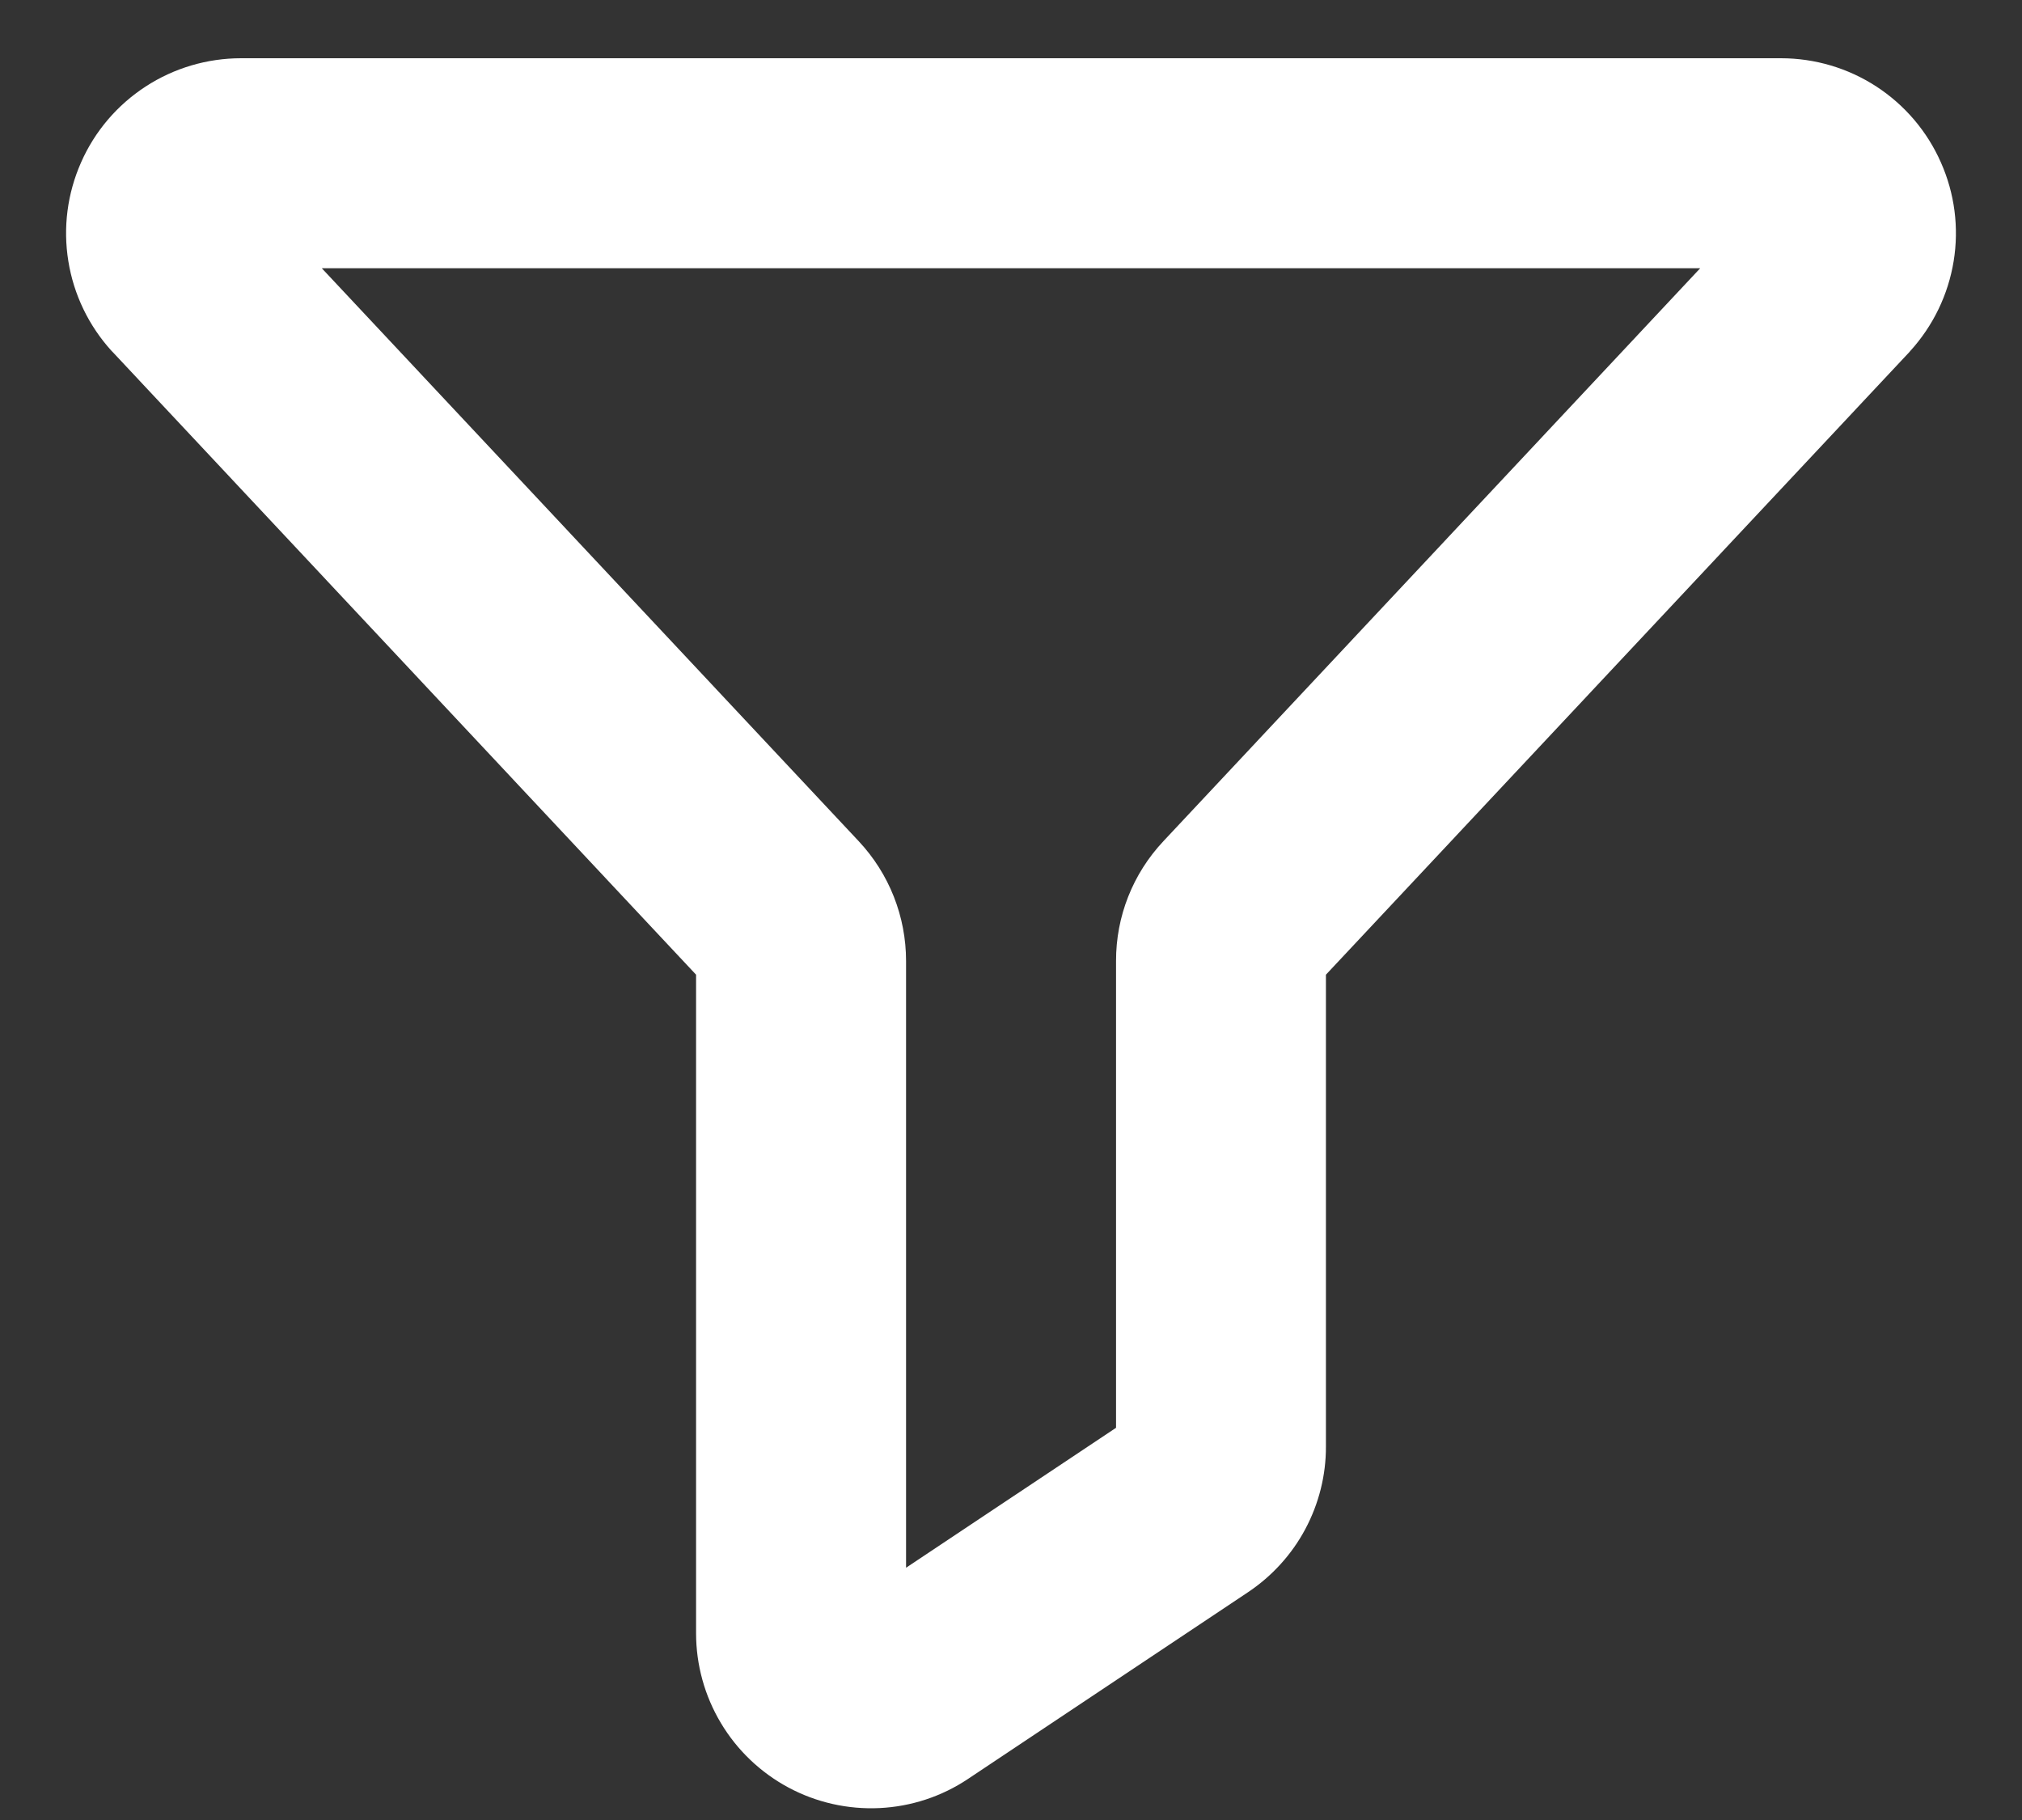
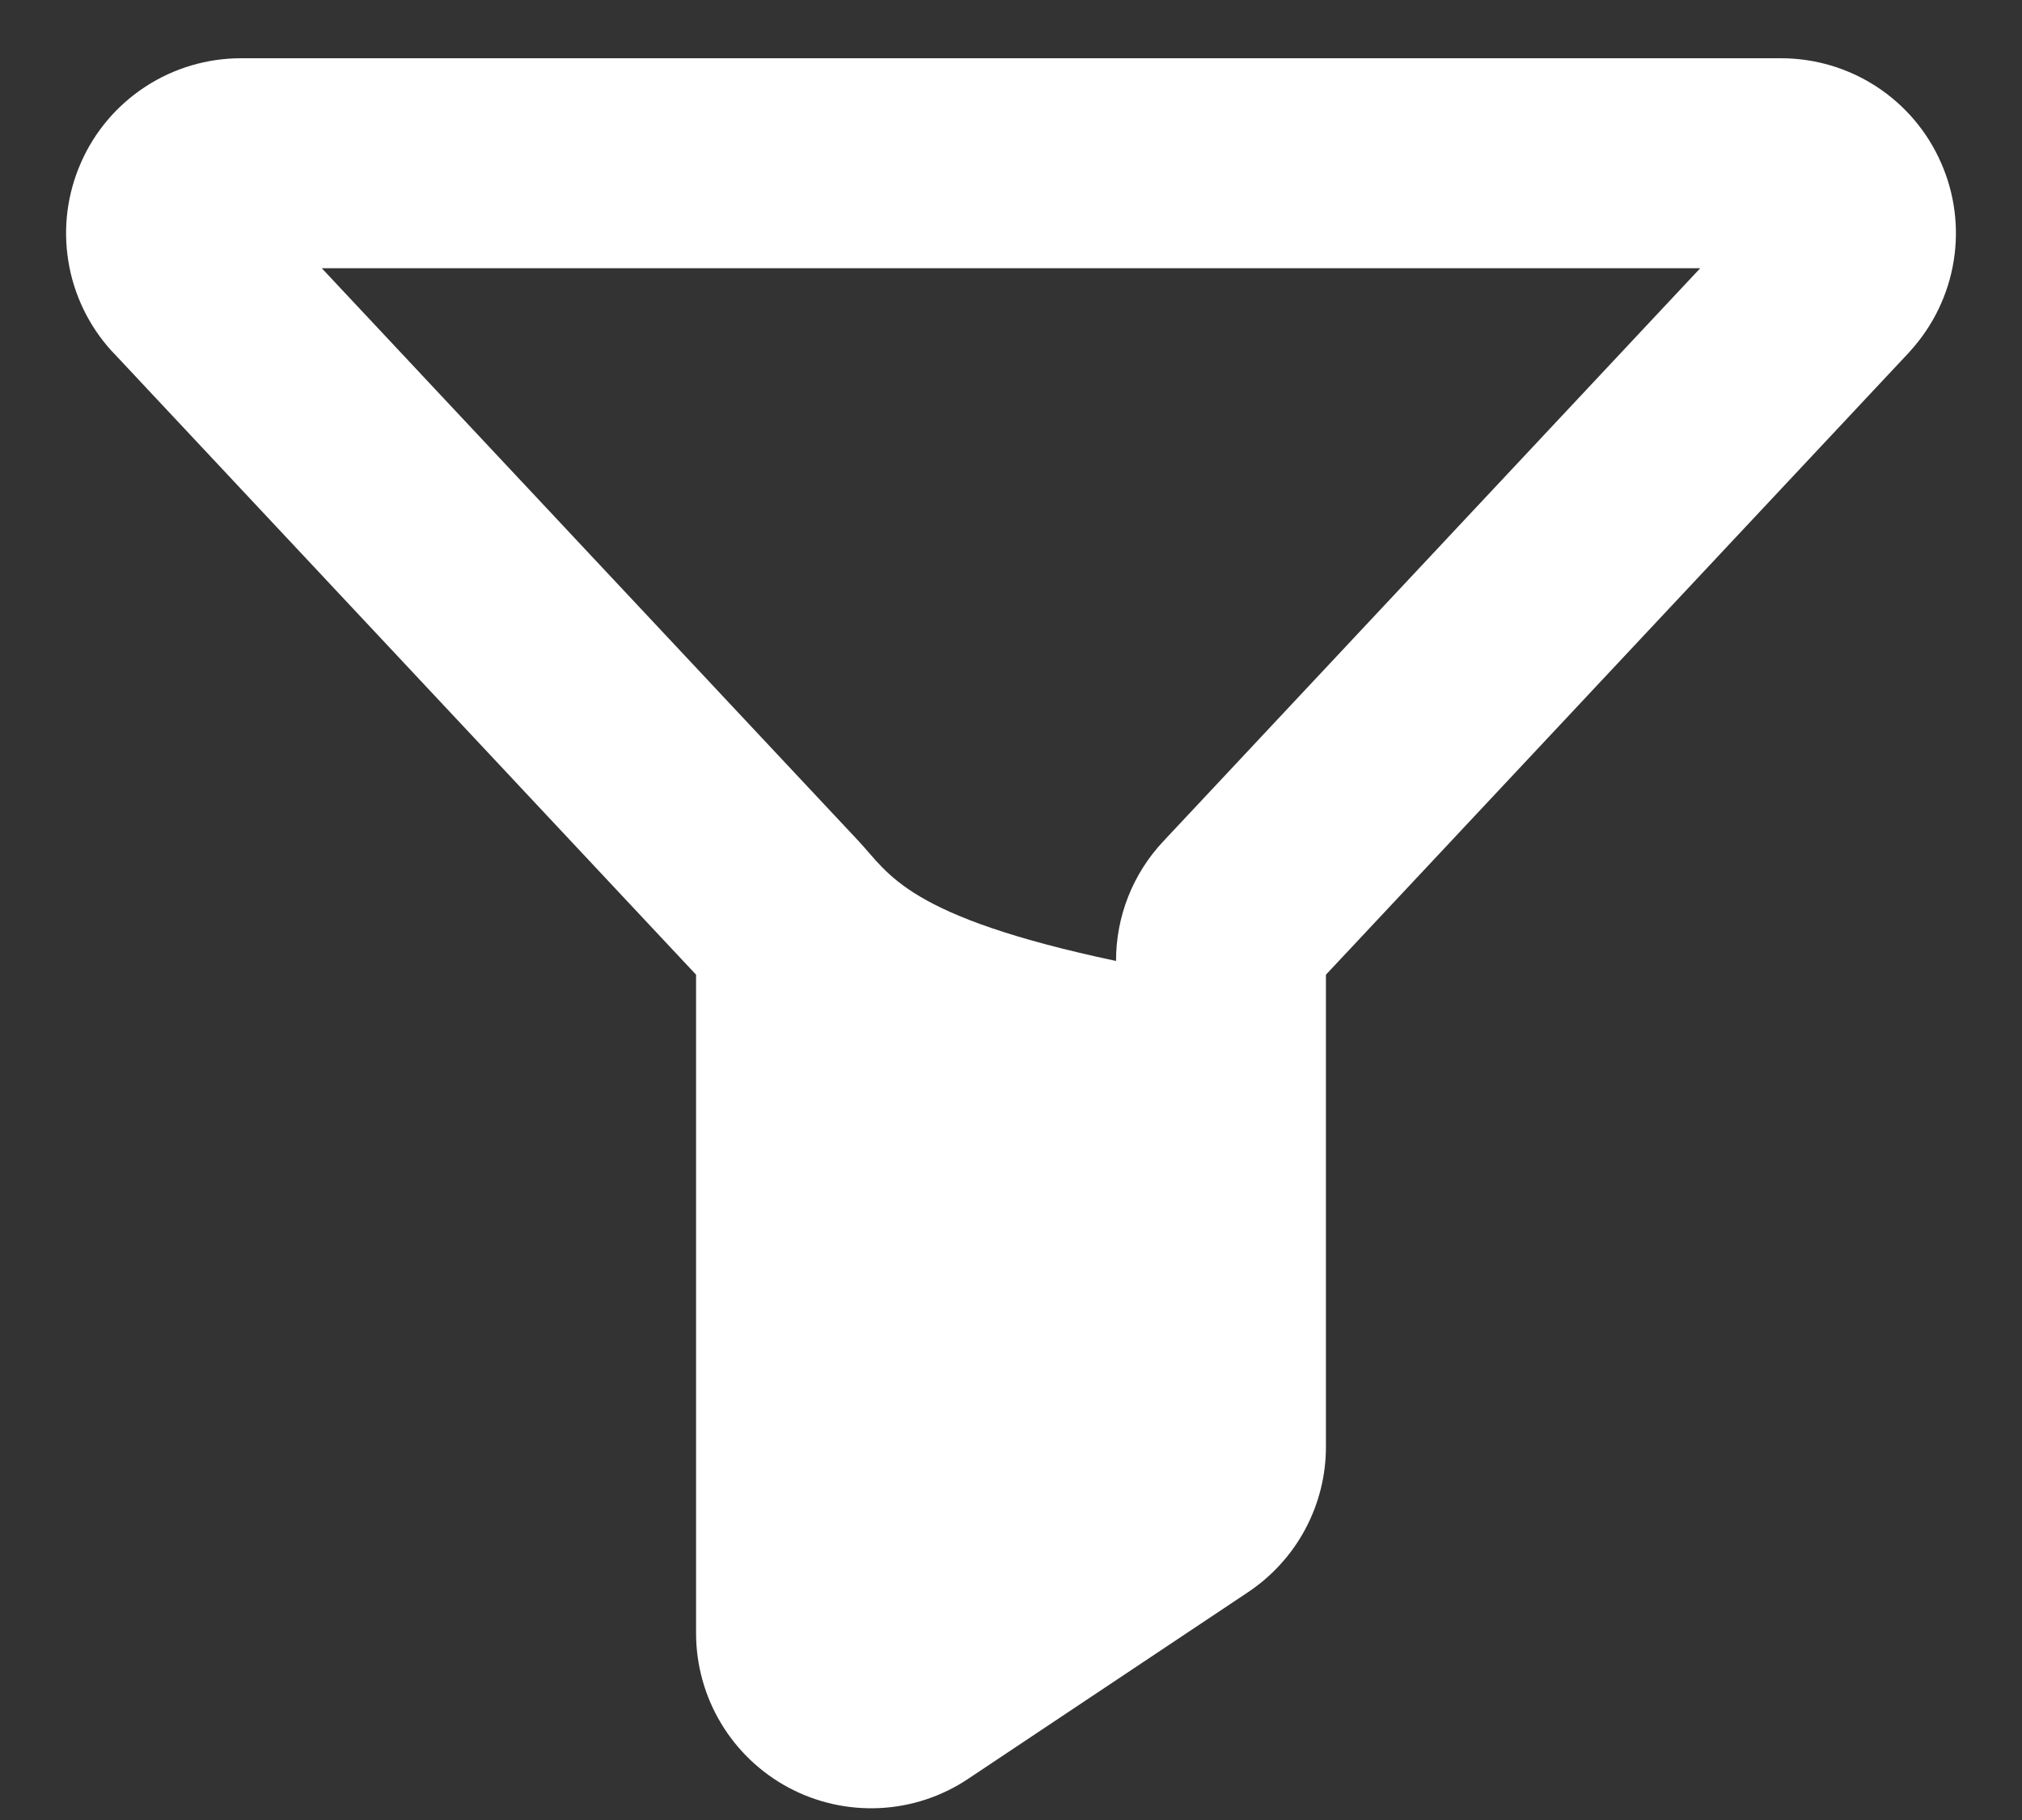
<svg xmlns="http://www.w3.org/2000/svg" width="20" height="18" viewBox="0 0 20 18" fill="none">
  <rect x="0" y="0" width="20" height="18" fill="#333333" stroke="none" />
-   <path d="M19.198 1.607C19.063 1.3 18.841 1.039 18.56 0.856C18.279 0.673 17.951 0.576 17.615 0.576H2.385C2.049 0.576 1.721 0.673 1.44 0.856C1.159 1.039 0.937 1.299 0.802 1.606C0.666 1.913 0.622 2.252 0.676 2.583C0.729 2.914 0.878 3.222 1.103 3.47L1.115 3.482L6.885 9.64V16.153C6.885 16.466 6.97 16.773 7.131 17.042C7.292 17.311 7.523 17.531 7.799 17.679C8.075 17.827 8.387 17.897 8.7 17.882C9.013 17.867 9.316 17.767 9.576 17.593L12.346 15.746C12.582 15.588 12.777 15.374 12.911 15.123C13.045 14.872 13.116 14.591 13.115 14.306V9.64L18.885 3.483L18.896 3.47C19.121 3.222 19.27 2.914 19.324 2.583C19.378 2.252 19.334 1.913 19.198 1.607ZM11.507 8.32C11.205 8.641 11.038 9.064 11.039 9.504V14.121L8.962 15.505V9.504C8.962 9.064 8.795 8.641 8.494 8.32L3.183 2.653H16.817L11.507 8.32Z" fill="white" />
+   <path d="M19.198 1.607C19.063 1.3 18.841 1.039 18.56 0.856C18.279 0.673 17.951 0.576 17.615 0.576H2.385C2.049 0.576 1.721 0.673 1.44 0.856C1.159 1.039 0.937 1.299 0.802 1.606C0.666 1.913 0.622 2.252 0.676 2.583C0.729 2.914 0.878 3.222 1.103 3.47L1.115 3.482L6.885 9.64V16.153C6.885 16.466 6.97 16.773 7.131 17.042C7.292 17.311 7.523 17.531 7.799 17.679C8.075 17.827 8.387 17.897 8.7 17.882C9.013 17.867 9.316 17.767 9.576 17.593L12.346 15.746C12.582 15.588 12.777 15.374 12.911 15.123C13.045 14.872 13.116 14.591 13.115 14.306V9.64L18.885 3.483L18.896 3.47C19.121 3.222 19.27 2.914 19.324 2.583C19.378 2.252 19.334 1.913 19.198 1.607ZM11.507 8.32C11.205 8.641 11.038 9.064 11.039 9.504V14.121V9.504C8.962 9.064 8.795 8.641 8.494 8.32L3.183 2.653H16.817L11.507 8.32Z" fill="white" />
</svg>